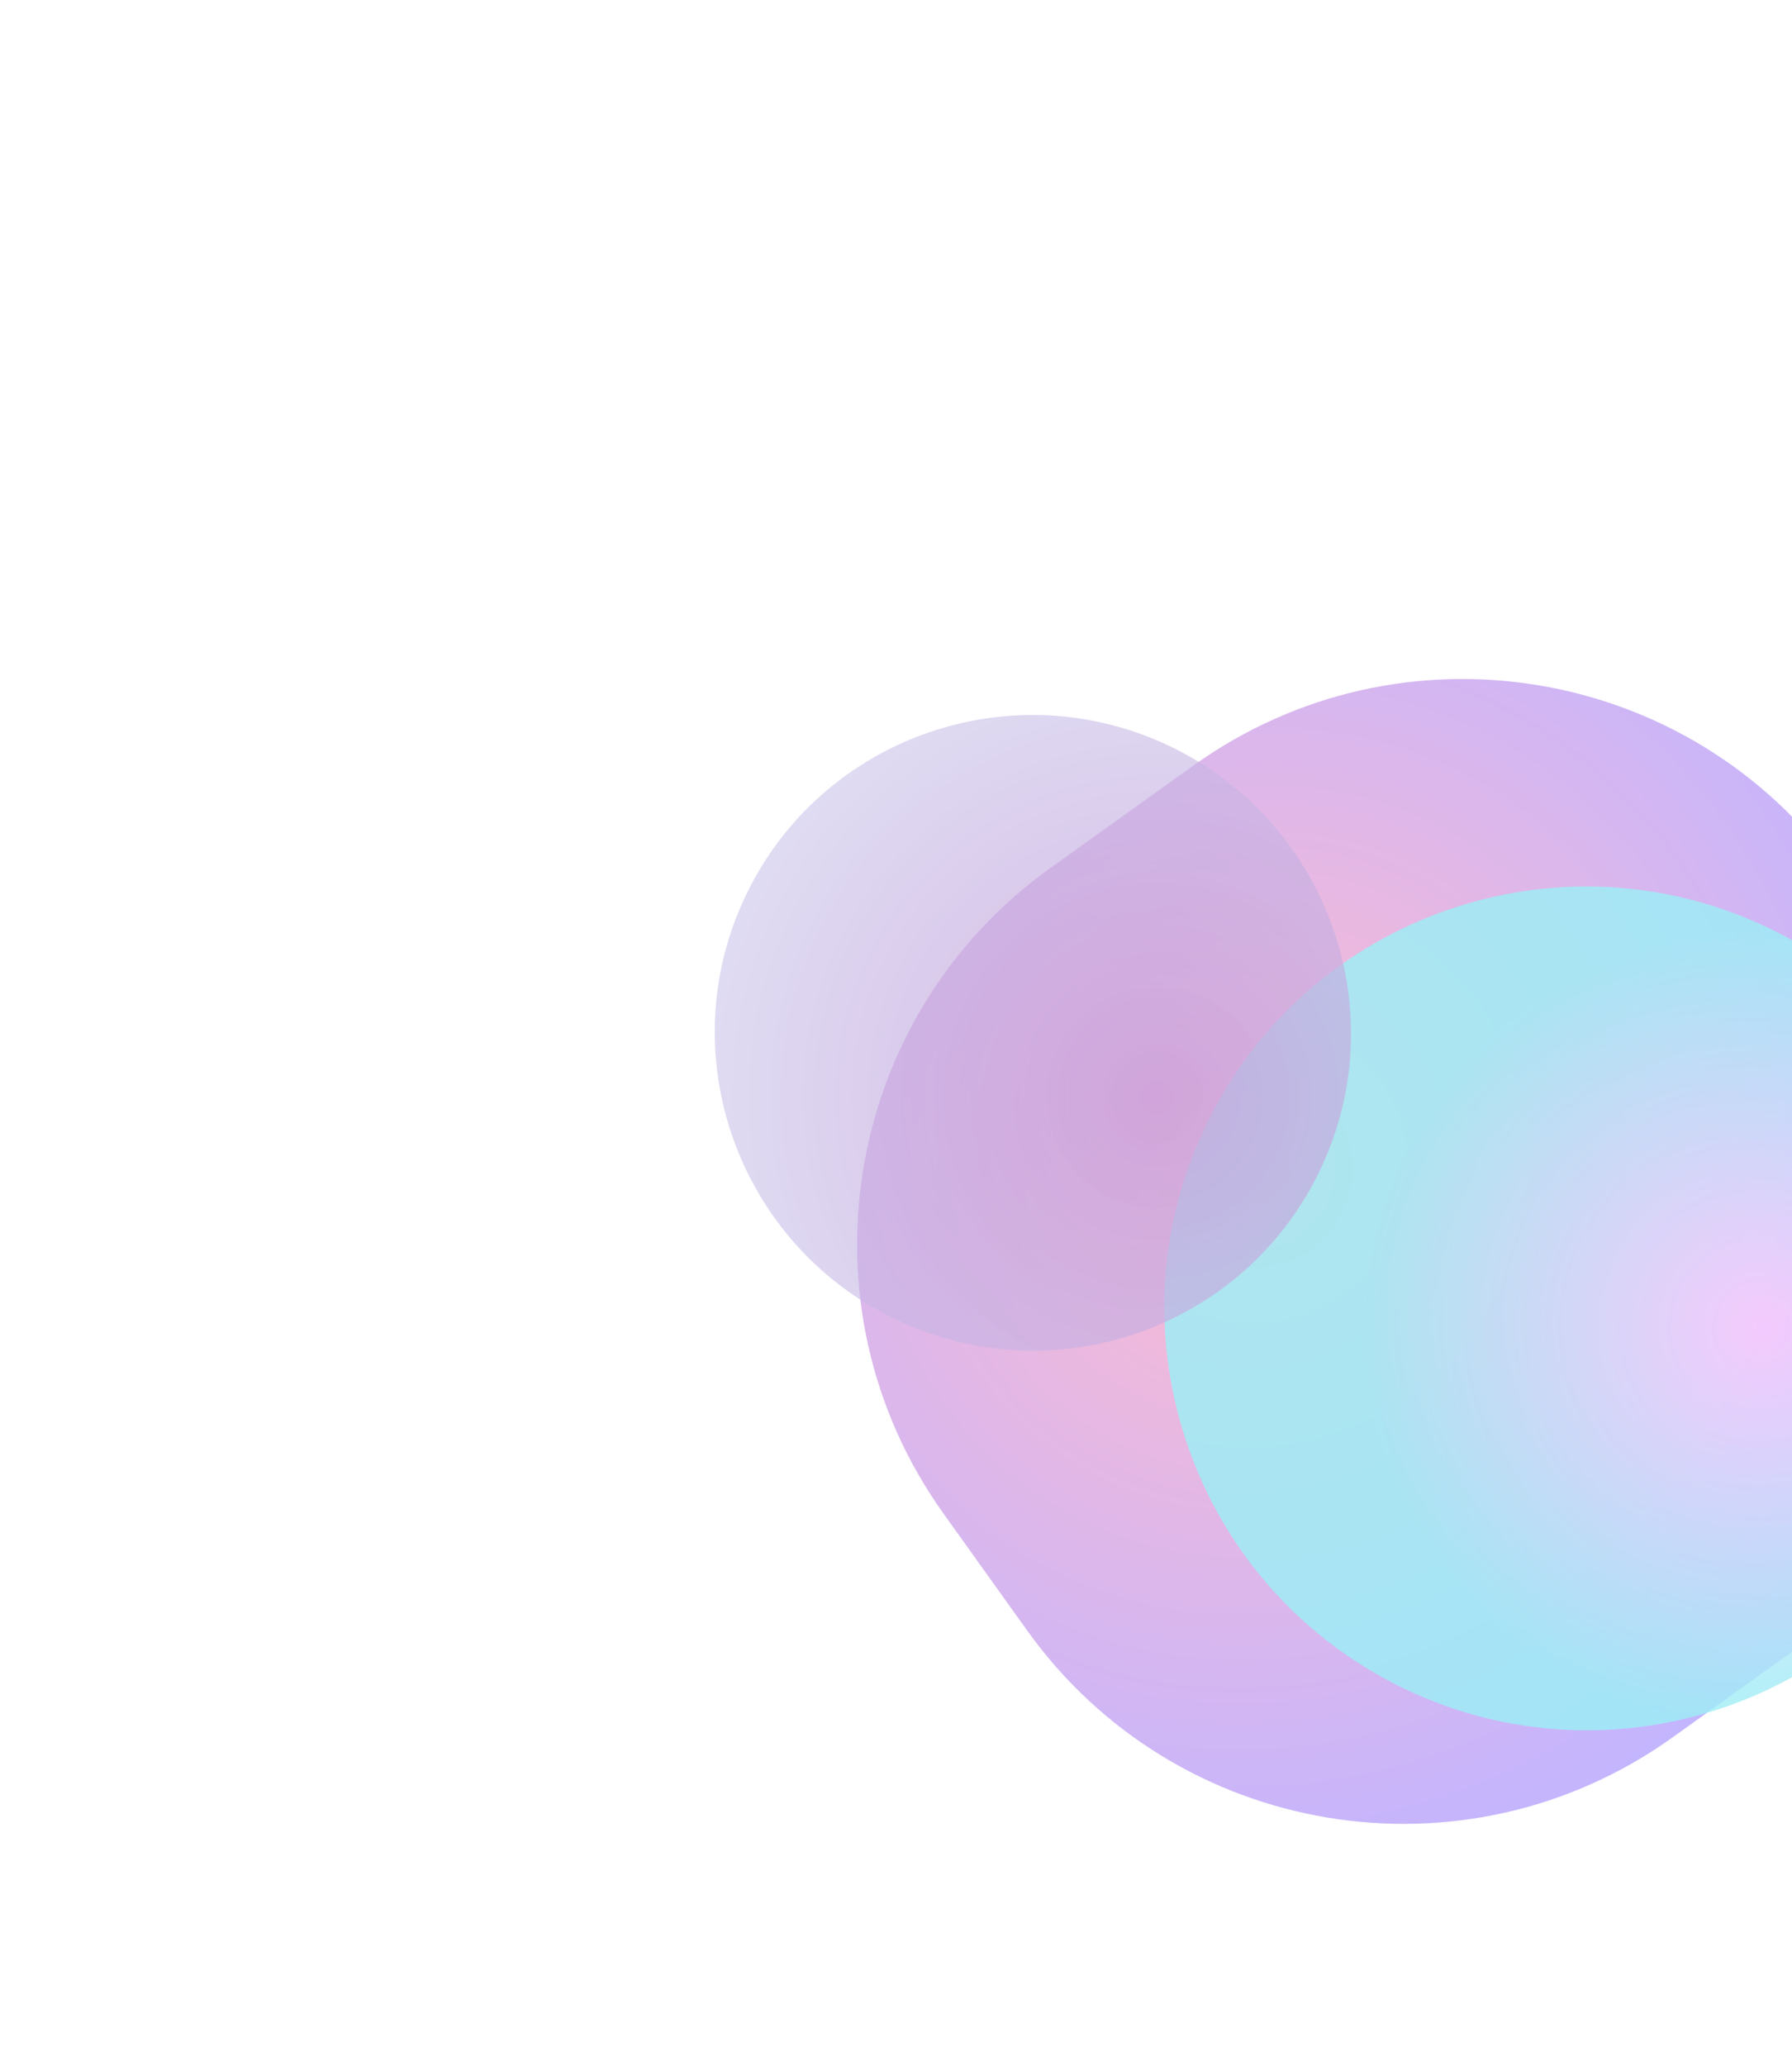
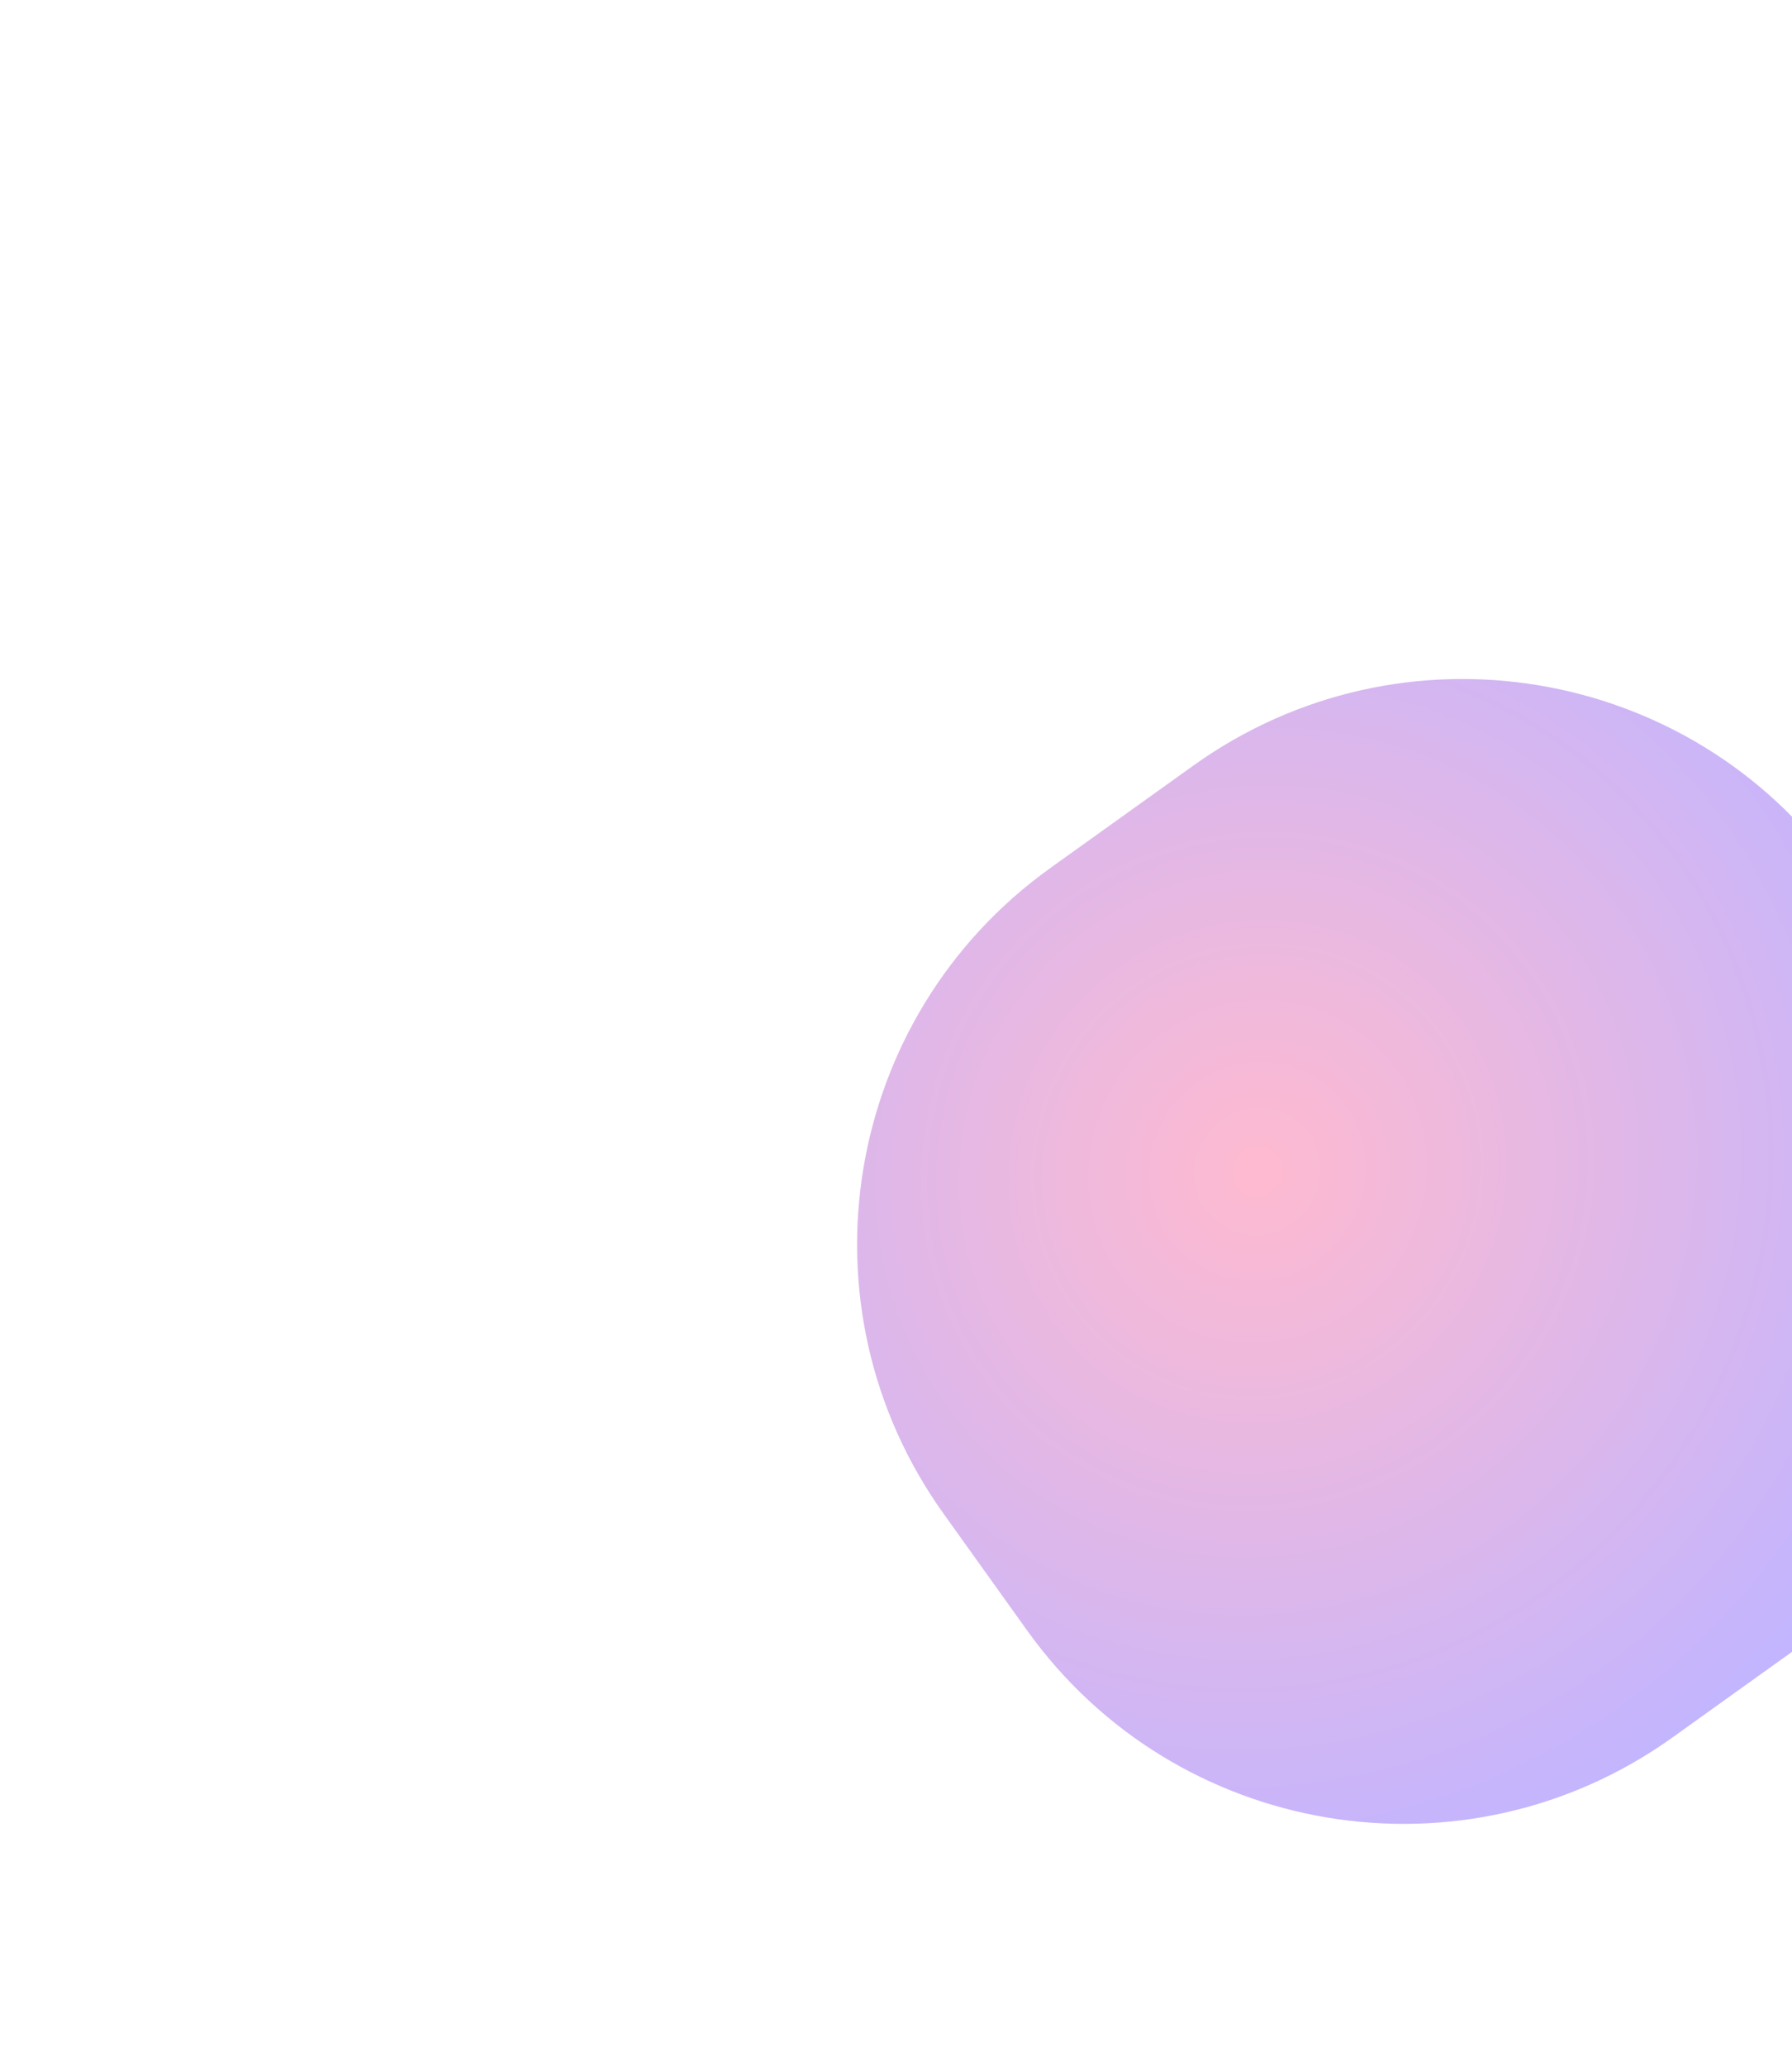
<svg xmlns="http://www.w3.org/2000/svg" width="821" height="946" viewBox="0 0 821 946" fill="none">
  <g opacity="0.4">
    <g opacity="0.8" filter="url(#filter0_f_843_258)">
      <path d="M432.315 693.233C364.159 598.042 386.075 465.624 481.266 397.468L546.742 350.588C641.932 282.433 774.35 304.349 842.506 399.54L880.754 452.959C948.909 548.15 926.993 680.568 831.802 748.723L766.327 795.603C671.136 863.759 538.718 841.842 470.562 746.652L432.315 693.233Z" fill="url(#paint0_radial_843_258)" />
    </g>
    <g style="mix-blend-mode:overlay" opacity="0.8" filter="url(#filter1_f_843_258)">
-       <path d="M901.253 683.164C854.967 779.261 739.181 819.467 643.084 773.181C546.987 726.895 506.244 611.296 552.53 515.199C598.816 419.102 714.602 378.897 810.699 425.183C906.796 471.468 947.539 587.067 901.253 683.164Z" fill="url(#paint1_radial_843_258)" />
-     </g>
+       </g>
    <g opacity="0.8" filter="url(#filter2_f_843_258)">
-       <path d="M604.573 536.265C569.702 608.663 482.47 638.953 410.072 604.082C337.674 569.211 306.979 482.12 341.85 409.722C376.721 337.324 463.953 307.034 536.351 341.905C608.75 376.776 639.444 463.867 604.573 536.265Z" fill="url(#paint2_radial_843_258)" />
-     </g>
+       </g>
  </g>
  <defs>
    <filter id="filter0_f_843_258" x="284.385" y="202.659" width="744.299" height="740.874" filterUnits="userSpaceOnUse" color-interpolation-filters="sRGB">
      <feGaussianBlur stdDeviation="54.145" />
    </filter>
    <filter id="filter1_f_843_258" x="427.433" y="299.982" width="598.918" height="598.399" filterUnits="userSpaceOnUse" color-interpolation-filters="sRGB">
      <feGaussianBlur stdDeviation="52.995" />
    </filter>
    <filter id="filter2_f_843_258" x="0.933" y="0.91" width="944.556" height="944.166" filterUnits="userSpaceOnUse" color-interpolation-filters="sRGB">
      <feGaussianBlur stdDeviation="163.261" />
    </filter>
    <radialGradient id="paint0_radial_843_258" cx="0" cy="0" r="1" gradientUnits="userSpaceOnUse" gradientTransform="translate(575.746 536.548) rotate(46.535) scale(324.631 334.124)">
      <stop stop-color="#FF296D" />
      <stop offset="1" stop-color="#4318FF" />
    </radialGradient>
    <radialGradient id="paint1_radial_843_258" cx="0" cy="0" r="1" gradientUnits="userSpaceOnUse" gradientTransform="translate(807.747 608.071) rotate(-89.075) scale(182.912 183.293)">
      <stop stop-color="#FA87FF" />
      <stop offset="1" stop-color="#05D8E8" />
    </radialGradient>
    <radialGradient id="paint2_radial_843_258" cx="0" cy="0" r="1" gradientUnits="userSpaceOnUse" gradientTransform="translate(529.884 503.355) rotate(-64.881) scale(633.482 634.801)">
      <stop stop-color="#7511A5" />
      <stop offset="1" stop-color="#5AE9FD" stop-opacity="0" />
    </radialGradient>
  </defs>
</svg>